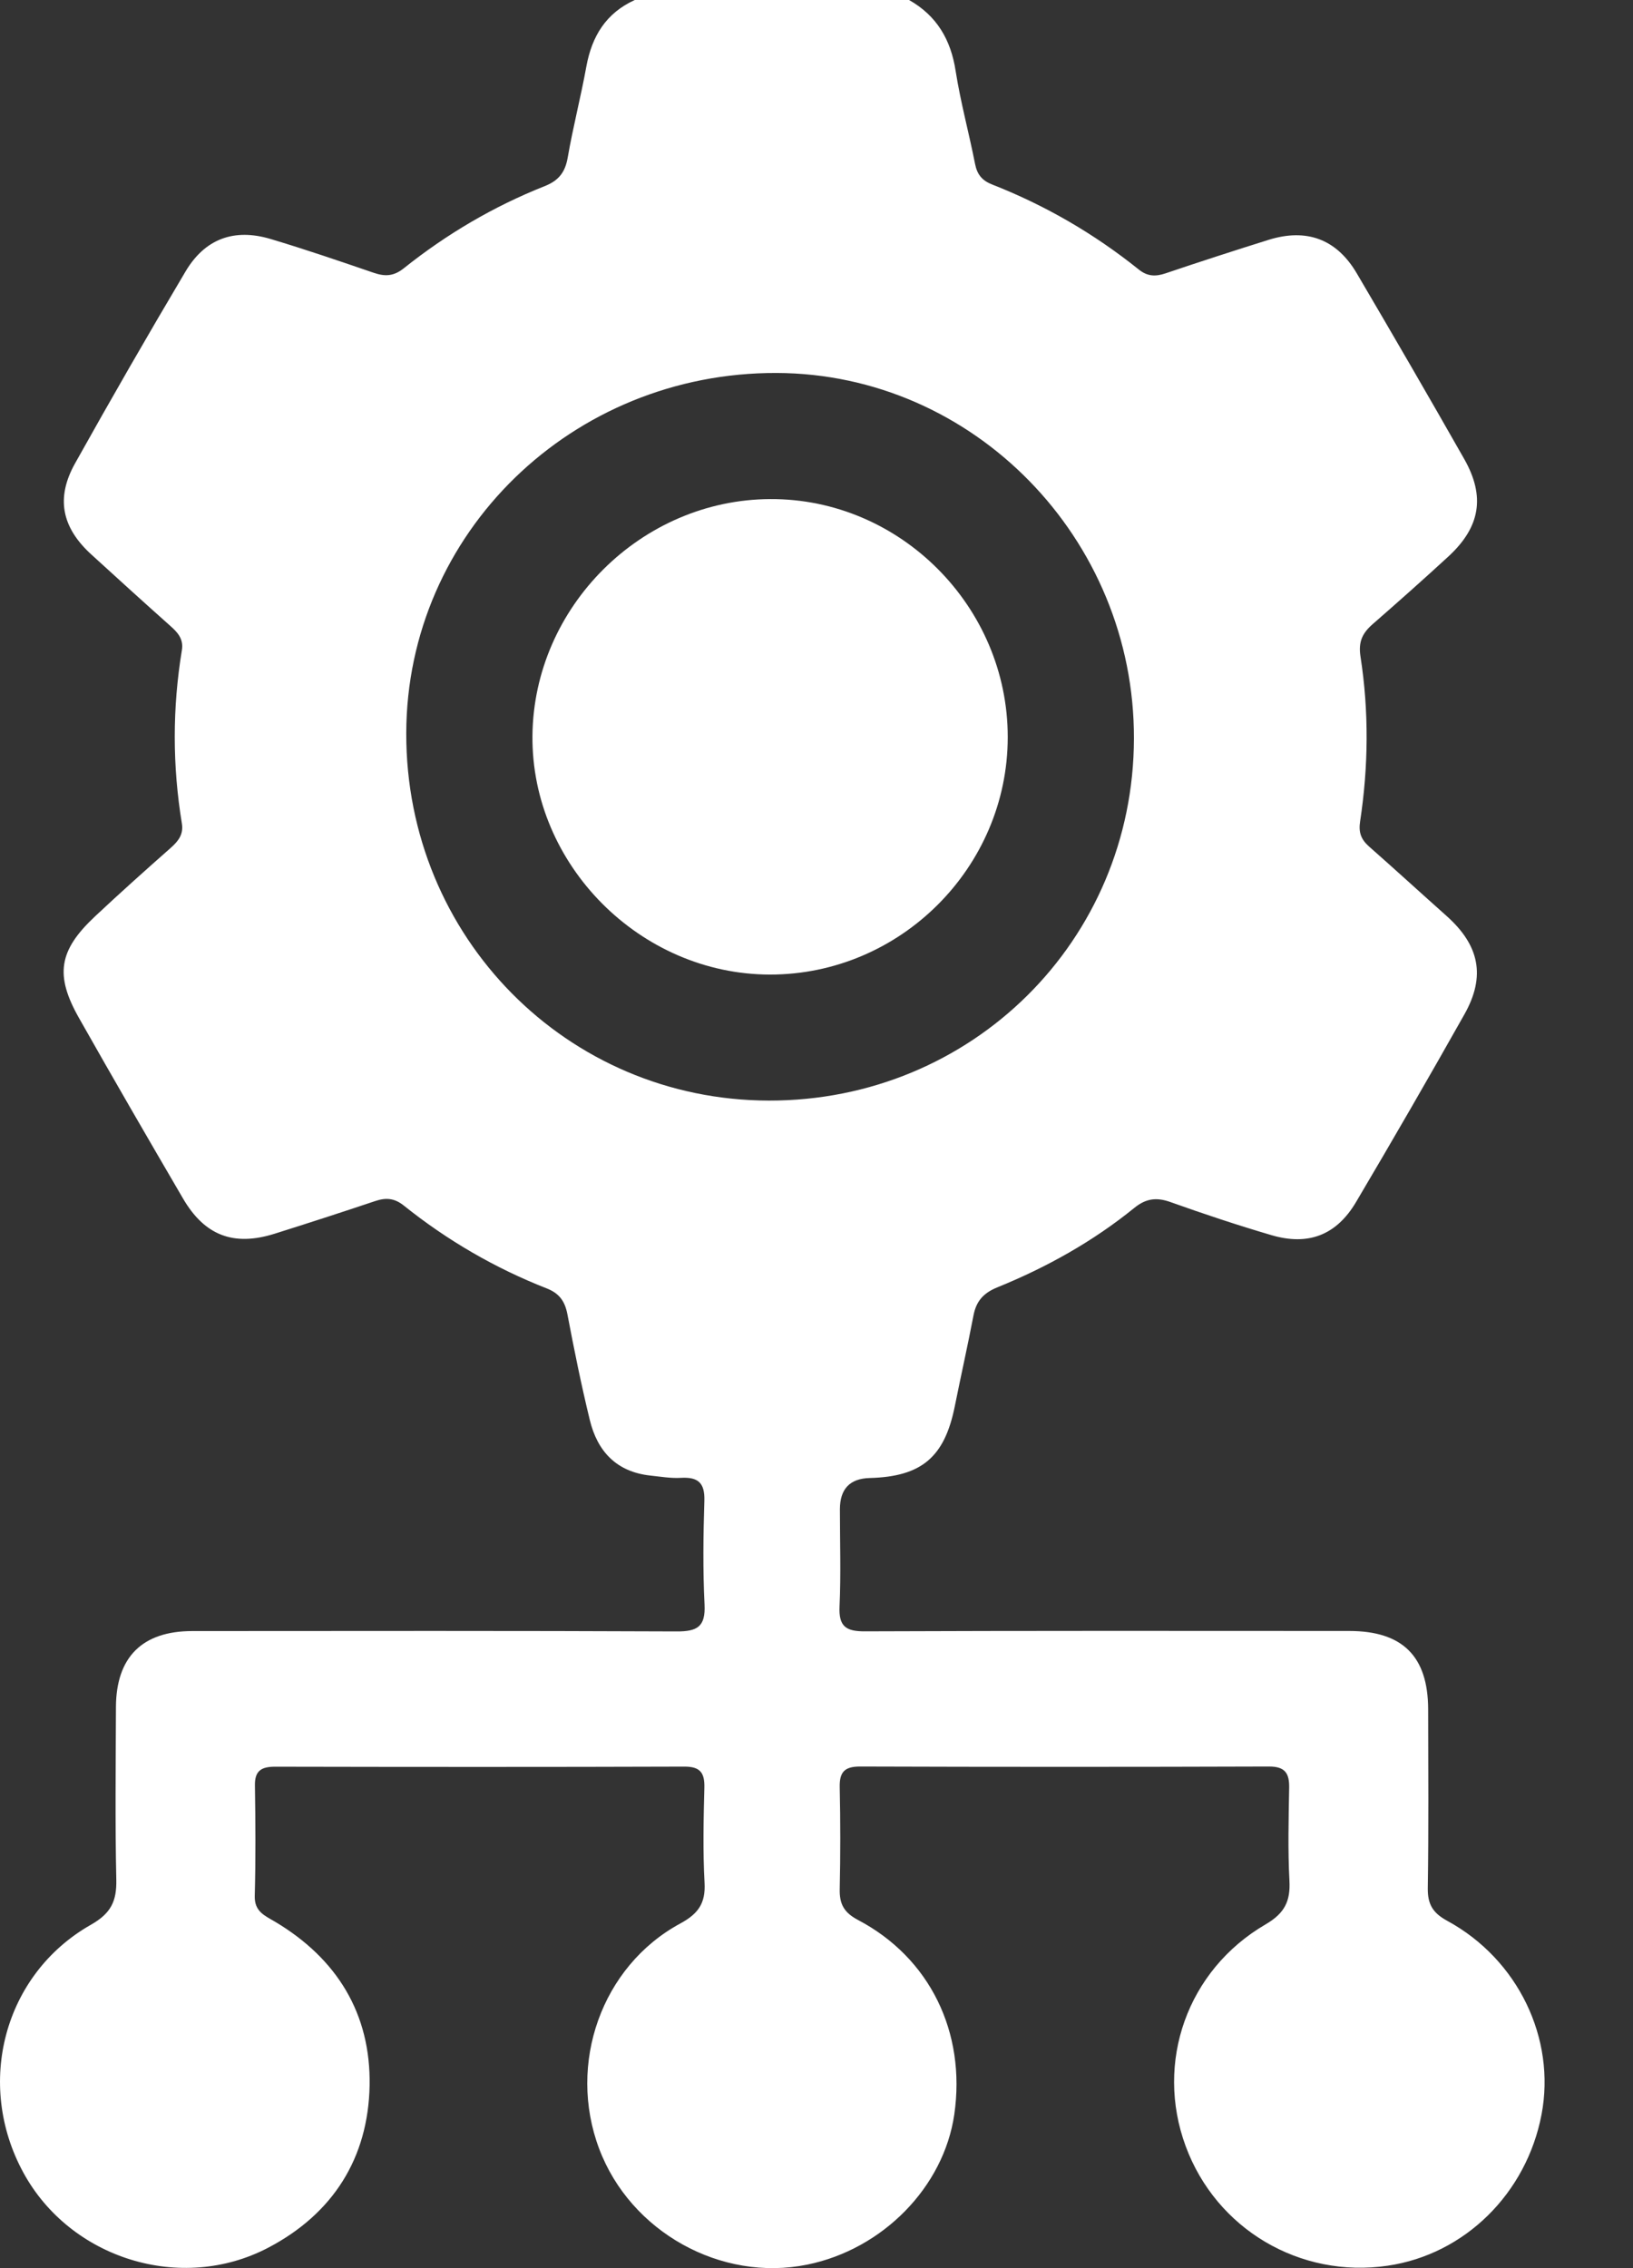
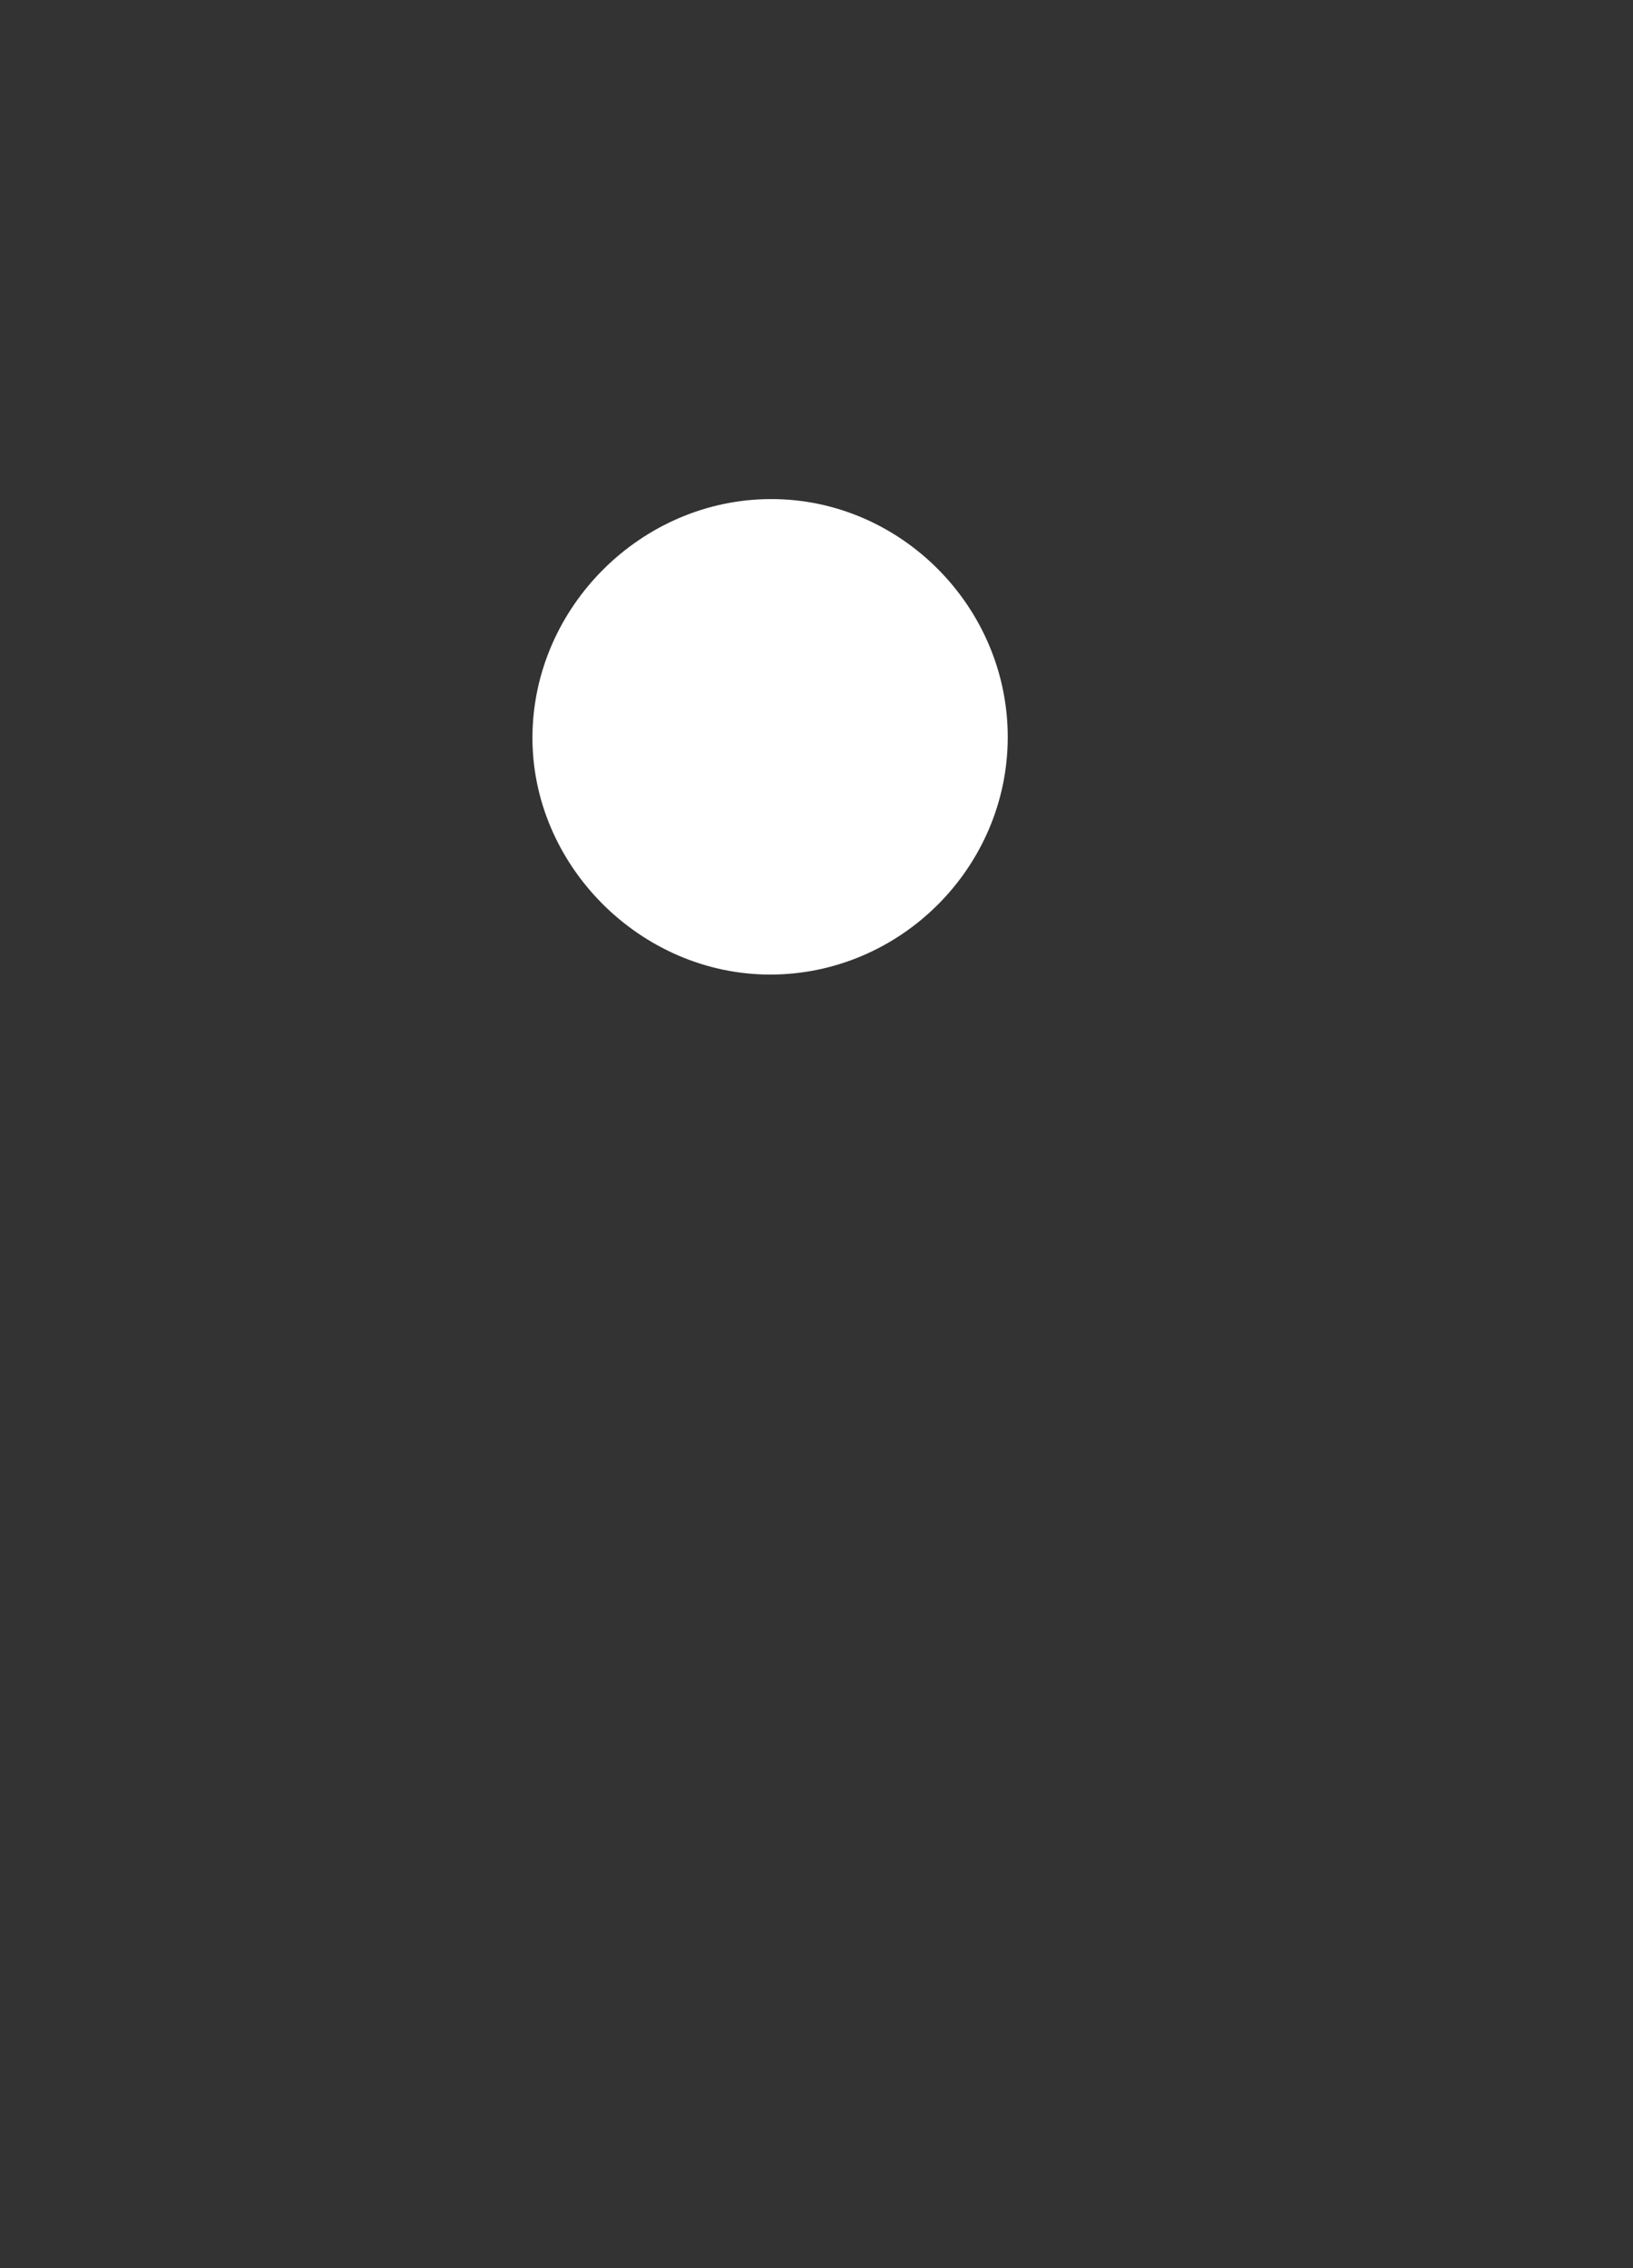
<svg xmlns="http://www.w3.org/2000/svg" width="18" height="25" viewBox="0 0 18 25" fill="none">
  <rect x="0" y="0" width="18" height="25" fill="#333333" stroke="none" />
-   <path d="M10.022 0.001C10.326 0.174 10.481 0.437 10.534 0.784C10.588 1.128 10.681 1.466 10.748 1.808C10.771 1.925 10.827 1.991 10.937 2.034C11.523 2.264 12.062 2.577 12.554 2.972C12.648 3.047 12.737 3.05 12.847 3.013C13.223 2.886 13.602 2.763 13.982 2.644C14.401 2.513 14.733 2.634 14.956 3.014C15.355 3.693 15.751 4.375 16.14 5.06C16.374 5.473 16.316 5.809 15.967 6.132C15.692 6.385 15.413 6.633 15.131 6.879C15.019 6.977 14.971 7.071 14.996 7.235C15.09 7.84 15.084 8.448 14.992 9.054C14.973 9.177 15.004 9.253 15.09 9.33C15.376 9.582 15.658 9.84 15.943 10.094C16.307 10.418 16.379 10.759 16.142 11.18C15.751 11.874 15.353 12.563 14.948 13.248C14.732 13.614 14.421 13.734 14.014 13.614C13.64 13.504 13.27 13.381 12.903 13.25C12.75 13.195 12.634 13.208 12.504 13.313C12.047 13.684 11.536 13.969 10.992 14.19C10.838 14.253 10.76 14.343 10.73 14.501C10.666 14.836 10.591 15.168 10.524 15.502C10.411 16.062 10.158 16.276 9.586 16.291C9.368 16.297 9.259 16.411 9.258 16.634C9.258 16.992 9.27 17.35 9.254 17.707C9.244 17.925 9.322 17.982 9.533 17.981C11.313 17.974 13.092 17.976 14.871 17.977C15.459 17.977 15.74 18.255 15.742 18.838C15.743 19.496 15.748 20.155 15.738 20.813C15.736 20.99 15.794 21.086 15.953 21.172C16.734 21.597 17.151 22.47 16.992 23.306C16.826 24.178 16.145 24.848 15.297 24.973C14.33 25.116 13.406 24.57 13.069 23.655C12.729 22.733 13.085 21.715 13.95 21.211C14.159 21.089 14.225 20.957 14.213 20.73C14.195 20.389 14.204 20.047 14.21 19.706C14.213 19.547 14.166 19.471 13.989 19.471C12.486 19.476 10.983 19.476 9.48 19.471C9.308 19.471 9.252 19.533 9.256 19.7C9.264 20.074 9.264 20.448 9.256 20.821C9.252 20.986 9.302 21.08 9.457 21.162C10.25 21.579 10.649 22.401 10.519 23.305C10.403 24.105 9.732 24.791 8.899 24.961C7.947 25.156 6.948 24.599 6.604 23.683C6.252 22.747 6.631 21.672 7.497 21.202C7.697 21.094 7.779 20.978 7.766 20.751C7.747 20.403 7.755 20.052 7.764 19.703C7.768 19.539 7.717 19.471 7.542 19.472C6.039 19.477 4.536 19.476 3.033 19.473C2.881 19.473 2.807 19.517 2.81 19.68C2.816 20.086 2.819 20.493 2.808 20.899C2.804 21.068 2.916 21.114 3.029 21.18C3.714 21.587 4.088 22.195 4.074 22.987C4.059 23.787 3.67 24.401 2.956 24.775C1.995 25.278 0.775 24.896 0.258 23.948C-0.276 22.969 0.042 21.76 1.002 21.215C1.222 21.09 1.287 20.957 1.282 20.719C1.268 20.086 1.276 19.451 1.278 18.817C1.28 18.265 1.568 17.978 2.12 17.978C3.9 17.977 5.679 17.974 7.458 17.982C7.686 17.983 7.778 17.93 7.766 17.686C7.747 17.305 7.752 16.922 7.764 16.541C7.77 16.345 7.695 16.279 7.508 16.289C7.396 16.296 7.282 16.276 7.169 16.264C6.796 16.224 6.585 15.998 6.501 15.651C6.407 15.264 6.328 14.875 6.254 14.484C6.226 14.341 6.164 14.255 6.026 14.201C5.455 13.977 4.929 13.671 4.451 13.288C4.347 13.205 4.254 13.199 4.137 13.238C3.767 13.362 3.397 13.482 3.025 13.599C2.575 13.74 2.255 13.619 2.016 13.208C1.631 12.549 1.248 11.888 0.872 11.223C0.602 10.747 0.647 10.476 1.048 10.1C1.32 9.845 1.599 9.595 1.879 9.348C1.964 9.273 2.024 9.199 2.005 9.078C1.9 8.44 1.9 7.803 2.005 7.165C2.025 7.042 1.957 6.969 1.874 6.896C1.583 6.637 1.295 6.375 1.007 6.112C0.68 5.814 0.613 5.489 0.828 5.106C1.224 4.397 1.629 3.693 2.044 2.994C2.258 2.632 2.58 2.514 2.982 2.634C3.364 2.748 3.74 2.877 4.117 3.006C4.242 3.049 4.338 3.047 4.451 2.957C4.923 2.58 5.441 2.275 6.003 2.052C6.158 1.991 6.23 1.899 6.258 1.735C6.316 1.4 6.402 1.07 6.463 0.734C6.524 0.399 6.68 0.144 6.997 0H10.02L10.022 0.001ZM12.499 8.141C12.505 5.934 10.73 4.118 8.56 4.111C6.305 4.104 4.483 5.876 4.478 8.081C4.473 10.328 6.249 12.127 8.476 12.131C10.712 12.134 12.494 10.368 12.499 8.141Z" fill="white" />
  <path d="M11.108 8.126C11.107 9.563 9.922 10.744 8.485 10.742C7.055 10.739 5.856 9.531 5.869 8.109C5.883 6.688 7.069 5.507 8.49 5.501C9.921 5.494 11.109 6.685 11.108 8.126Z" fill="white" />
</svg>